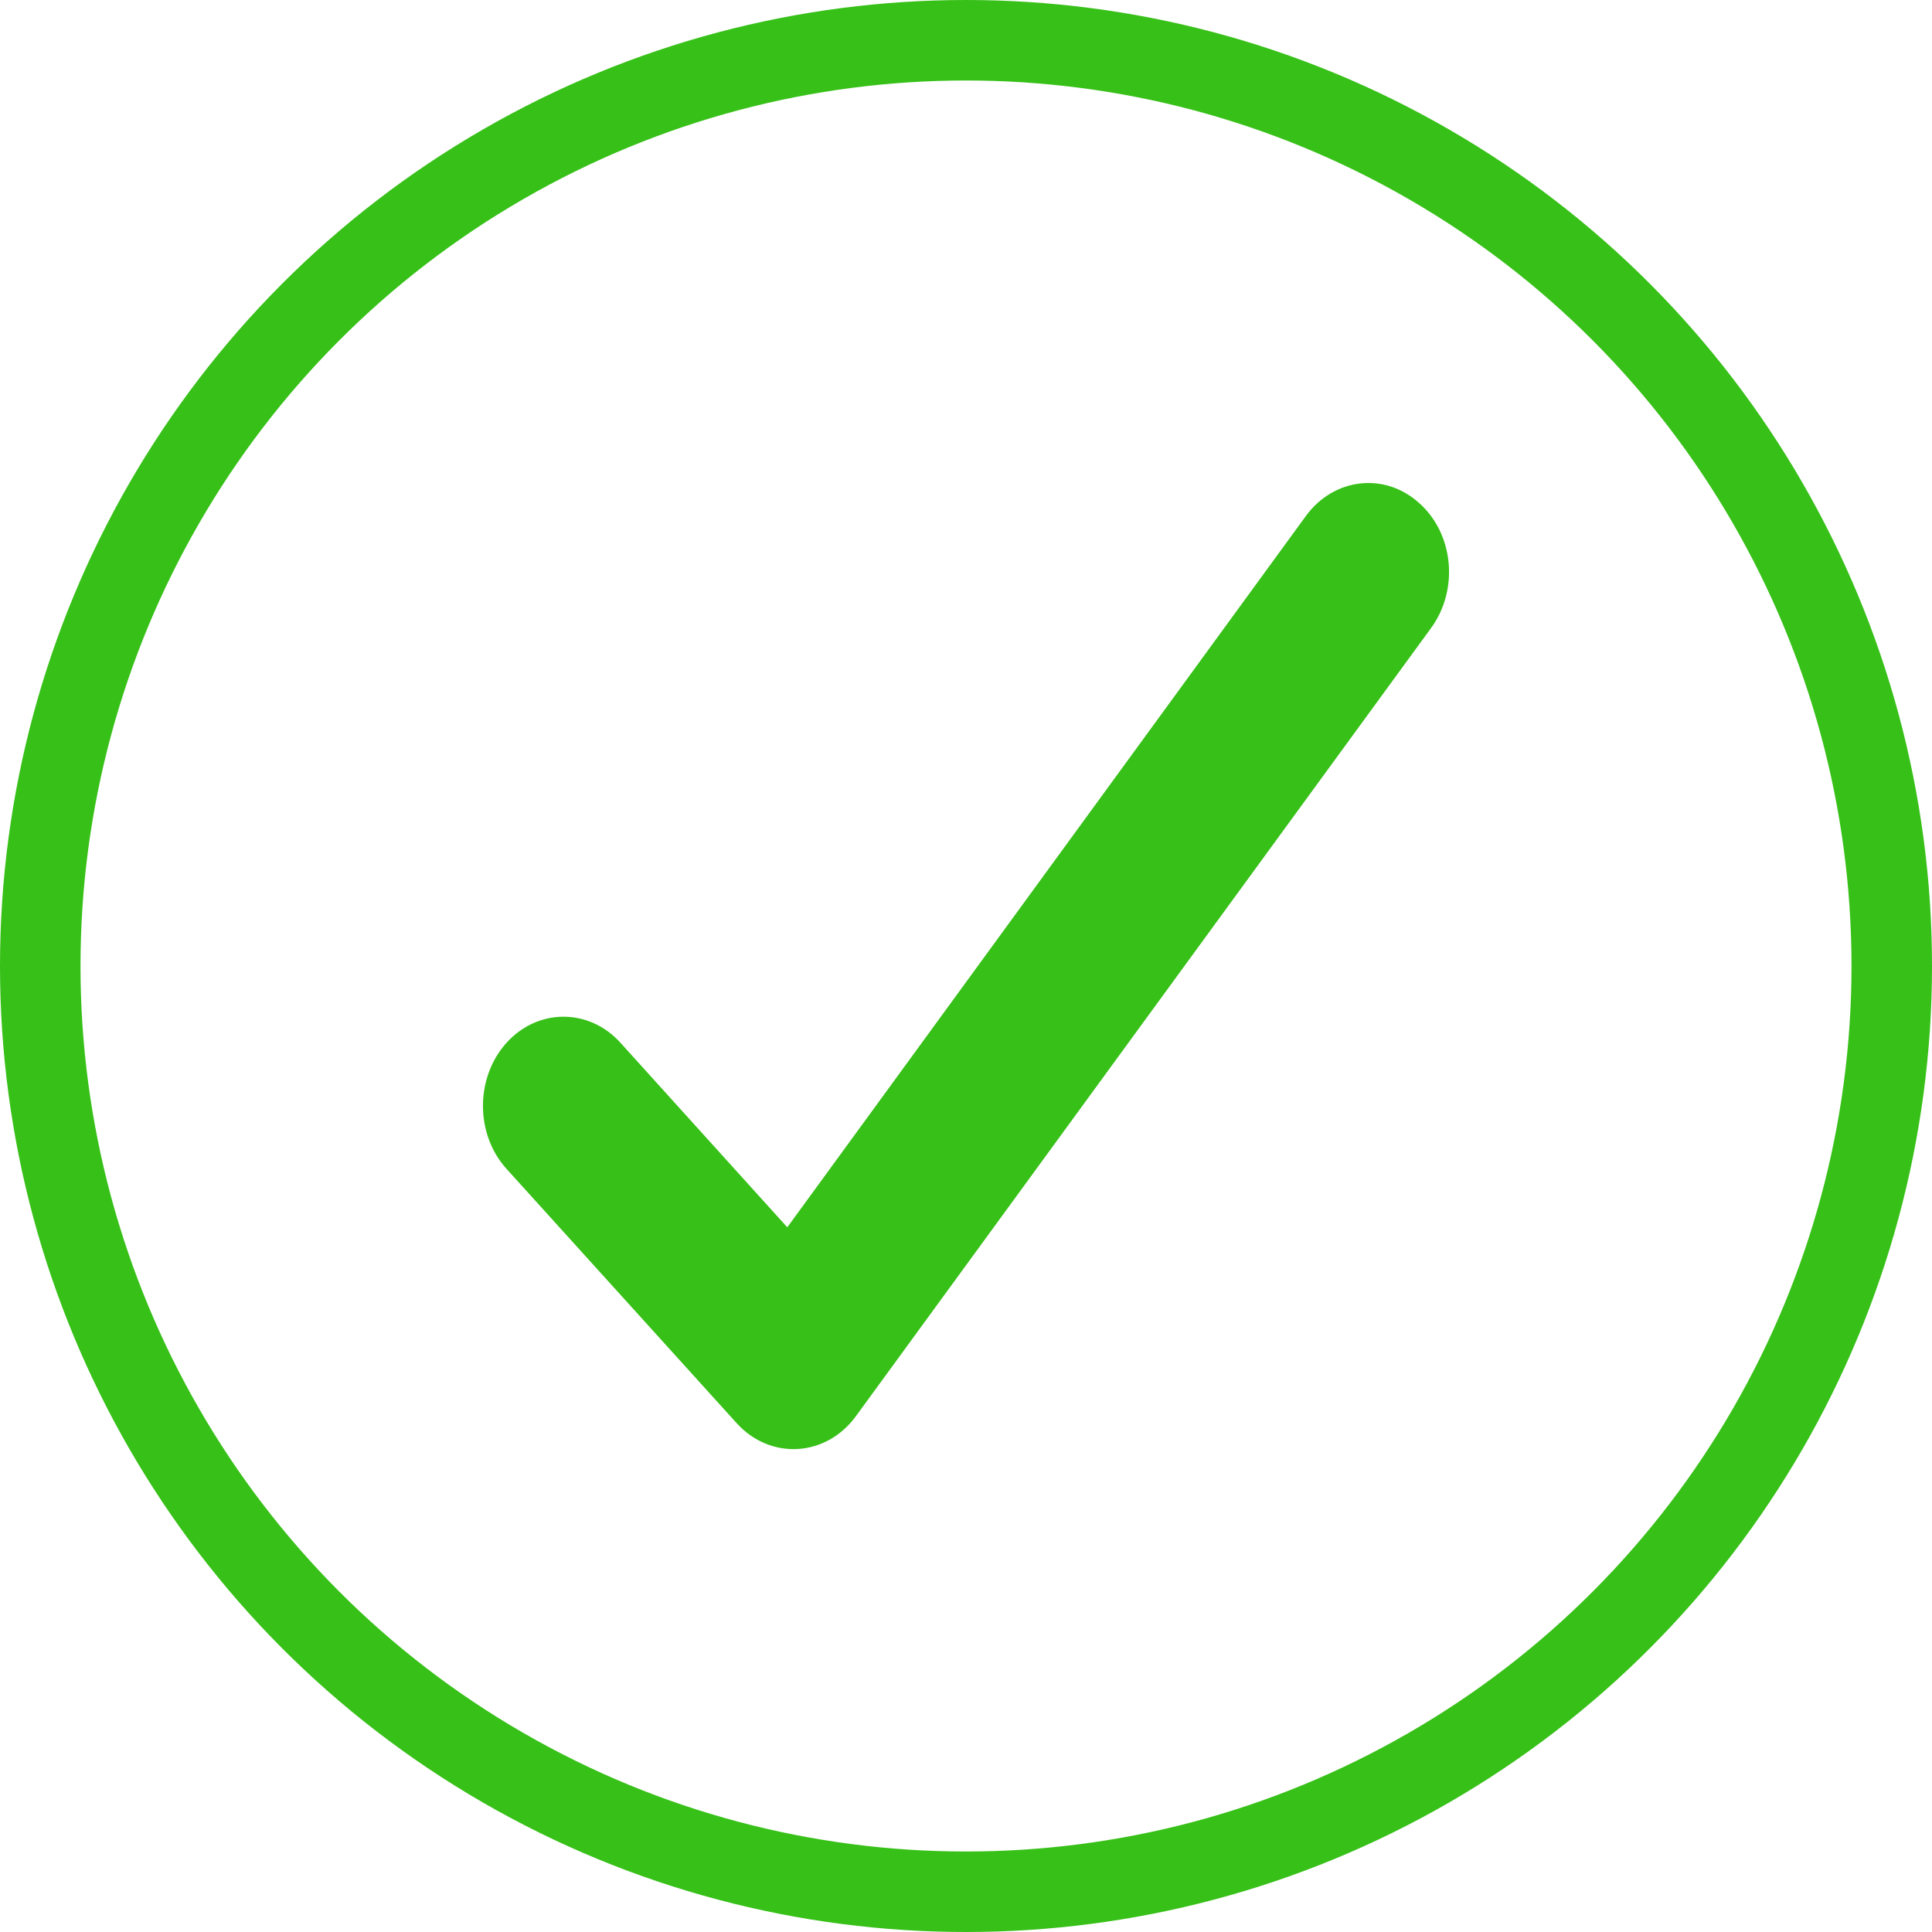
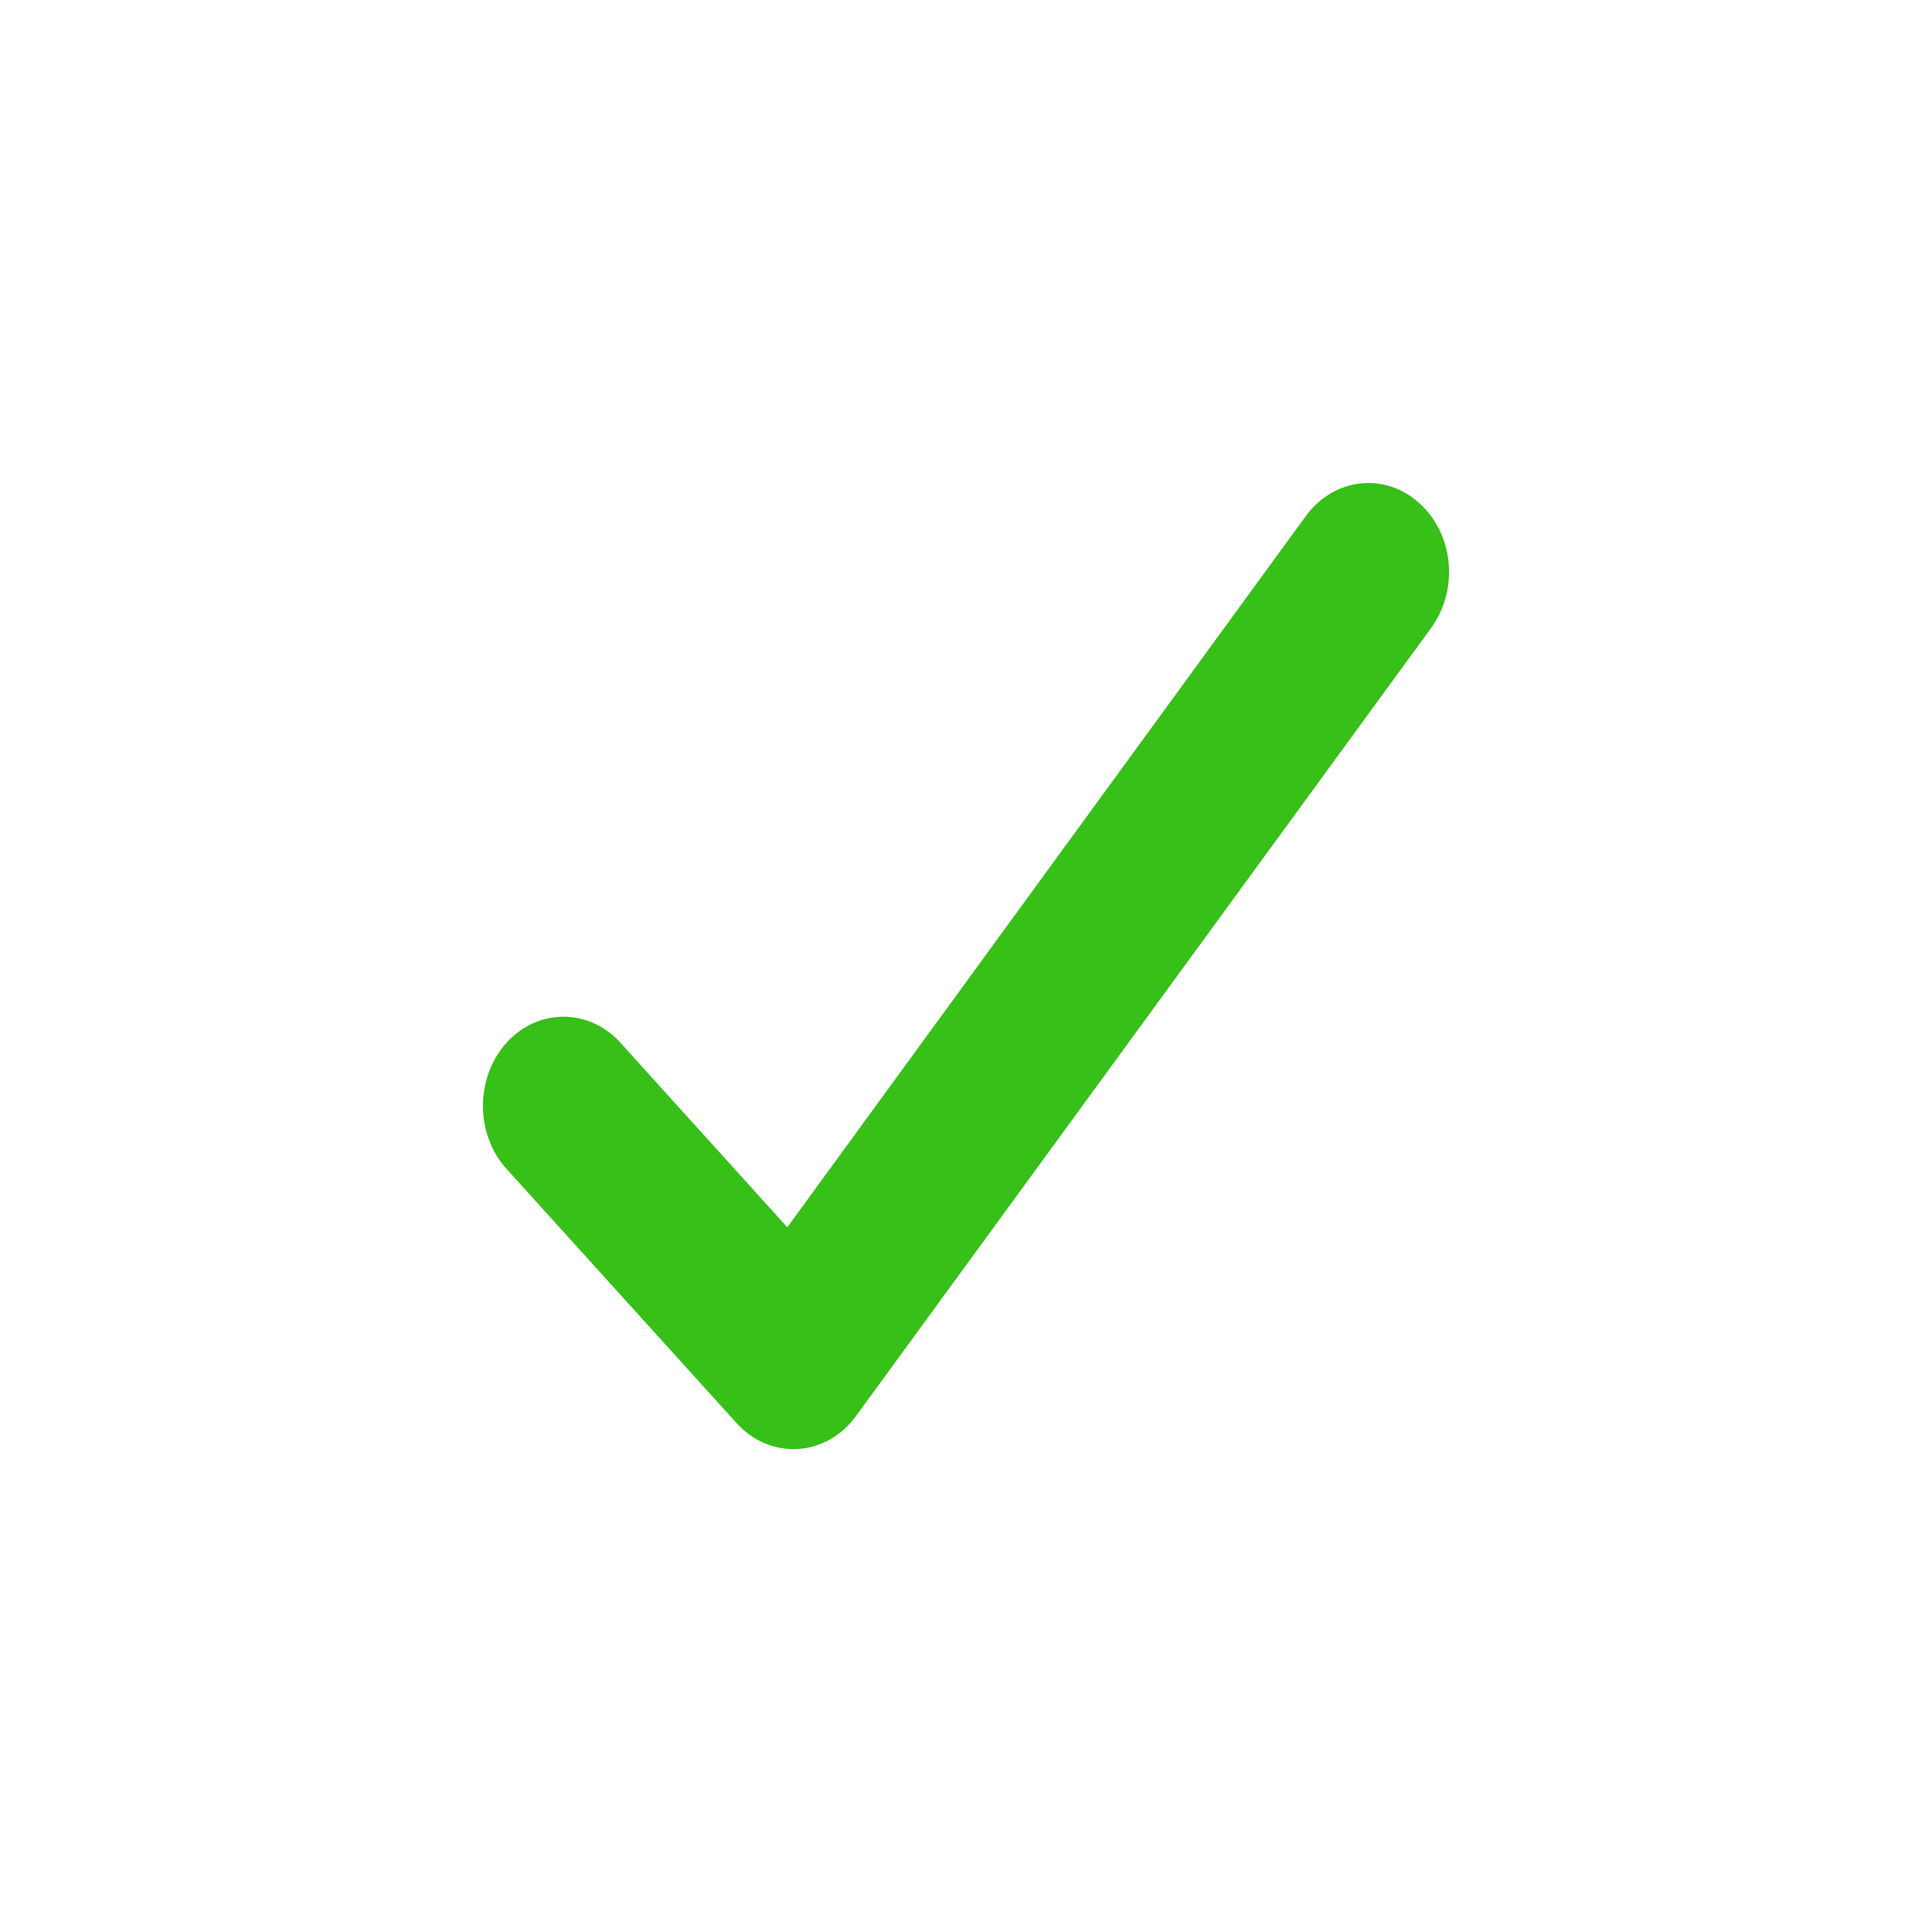
<svg xmlns="http://www.w3.org/2000/svg" width="12" height="12" viewBox="0 0 12 12" fill="none">
-   <circle cx="6" cy="6" r="5.75" stroke="#37C018" stroke-width="0.5" />
  <path fill-rule="evenodd" clip-rule="evenodd" d="M8.111 3.205C8.284 2.968 8.599 2.931 8.813 3.123C9.029 3.313 9.063 3.66 8.89 3.899L5.317 8.795C5.131 9.051 4.785 9.071 4.575 8.839L3.146 7.26C2.951 7.045 2.951 6.693 3.146 6.477C3.341 6.261 3.659 6.261 3.854 6.477L4.89 7.623L8.111 3.205Z" fill="#37C018" />
</svg>